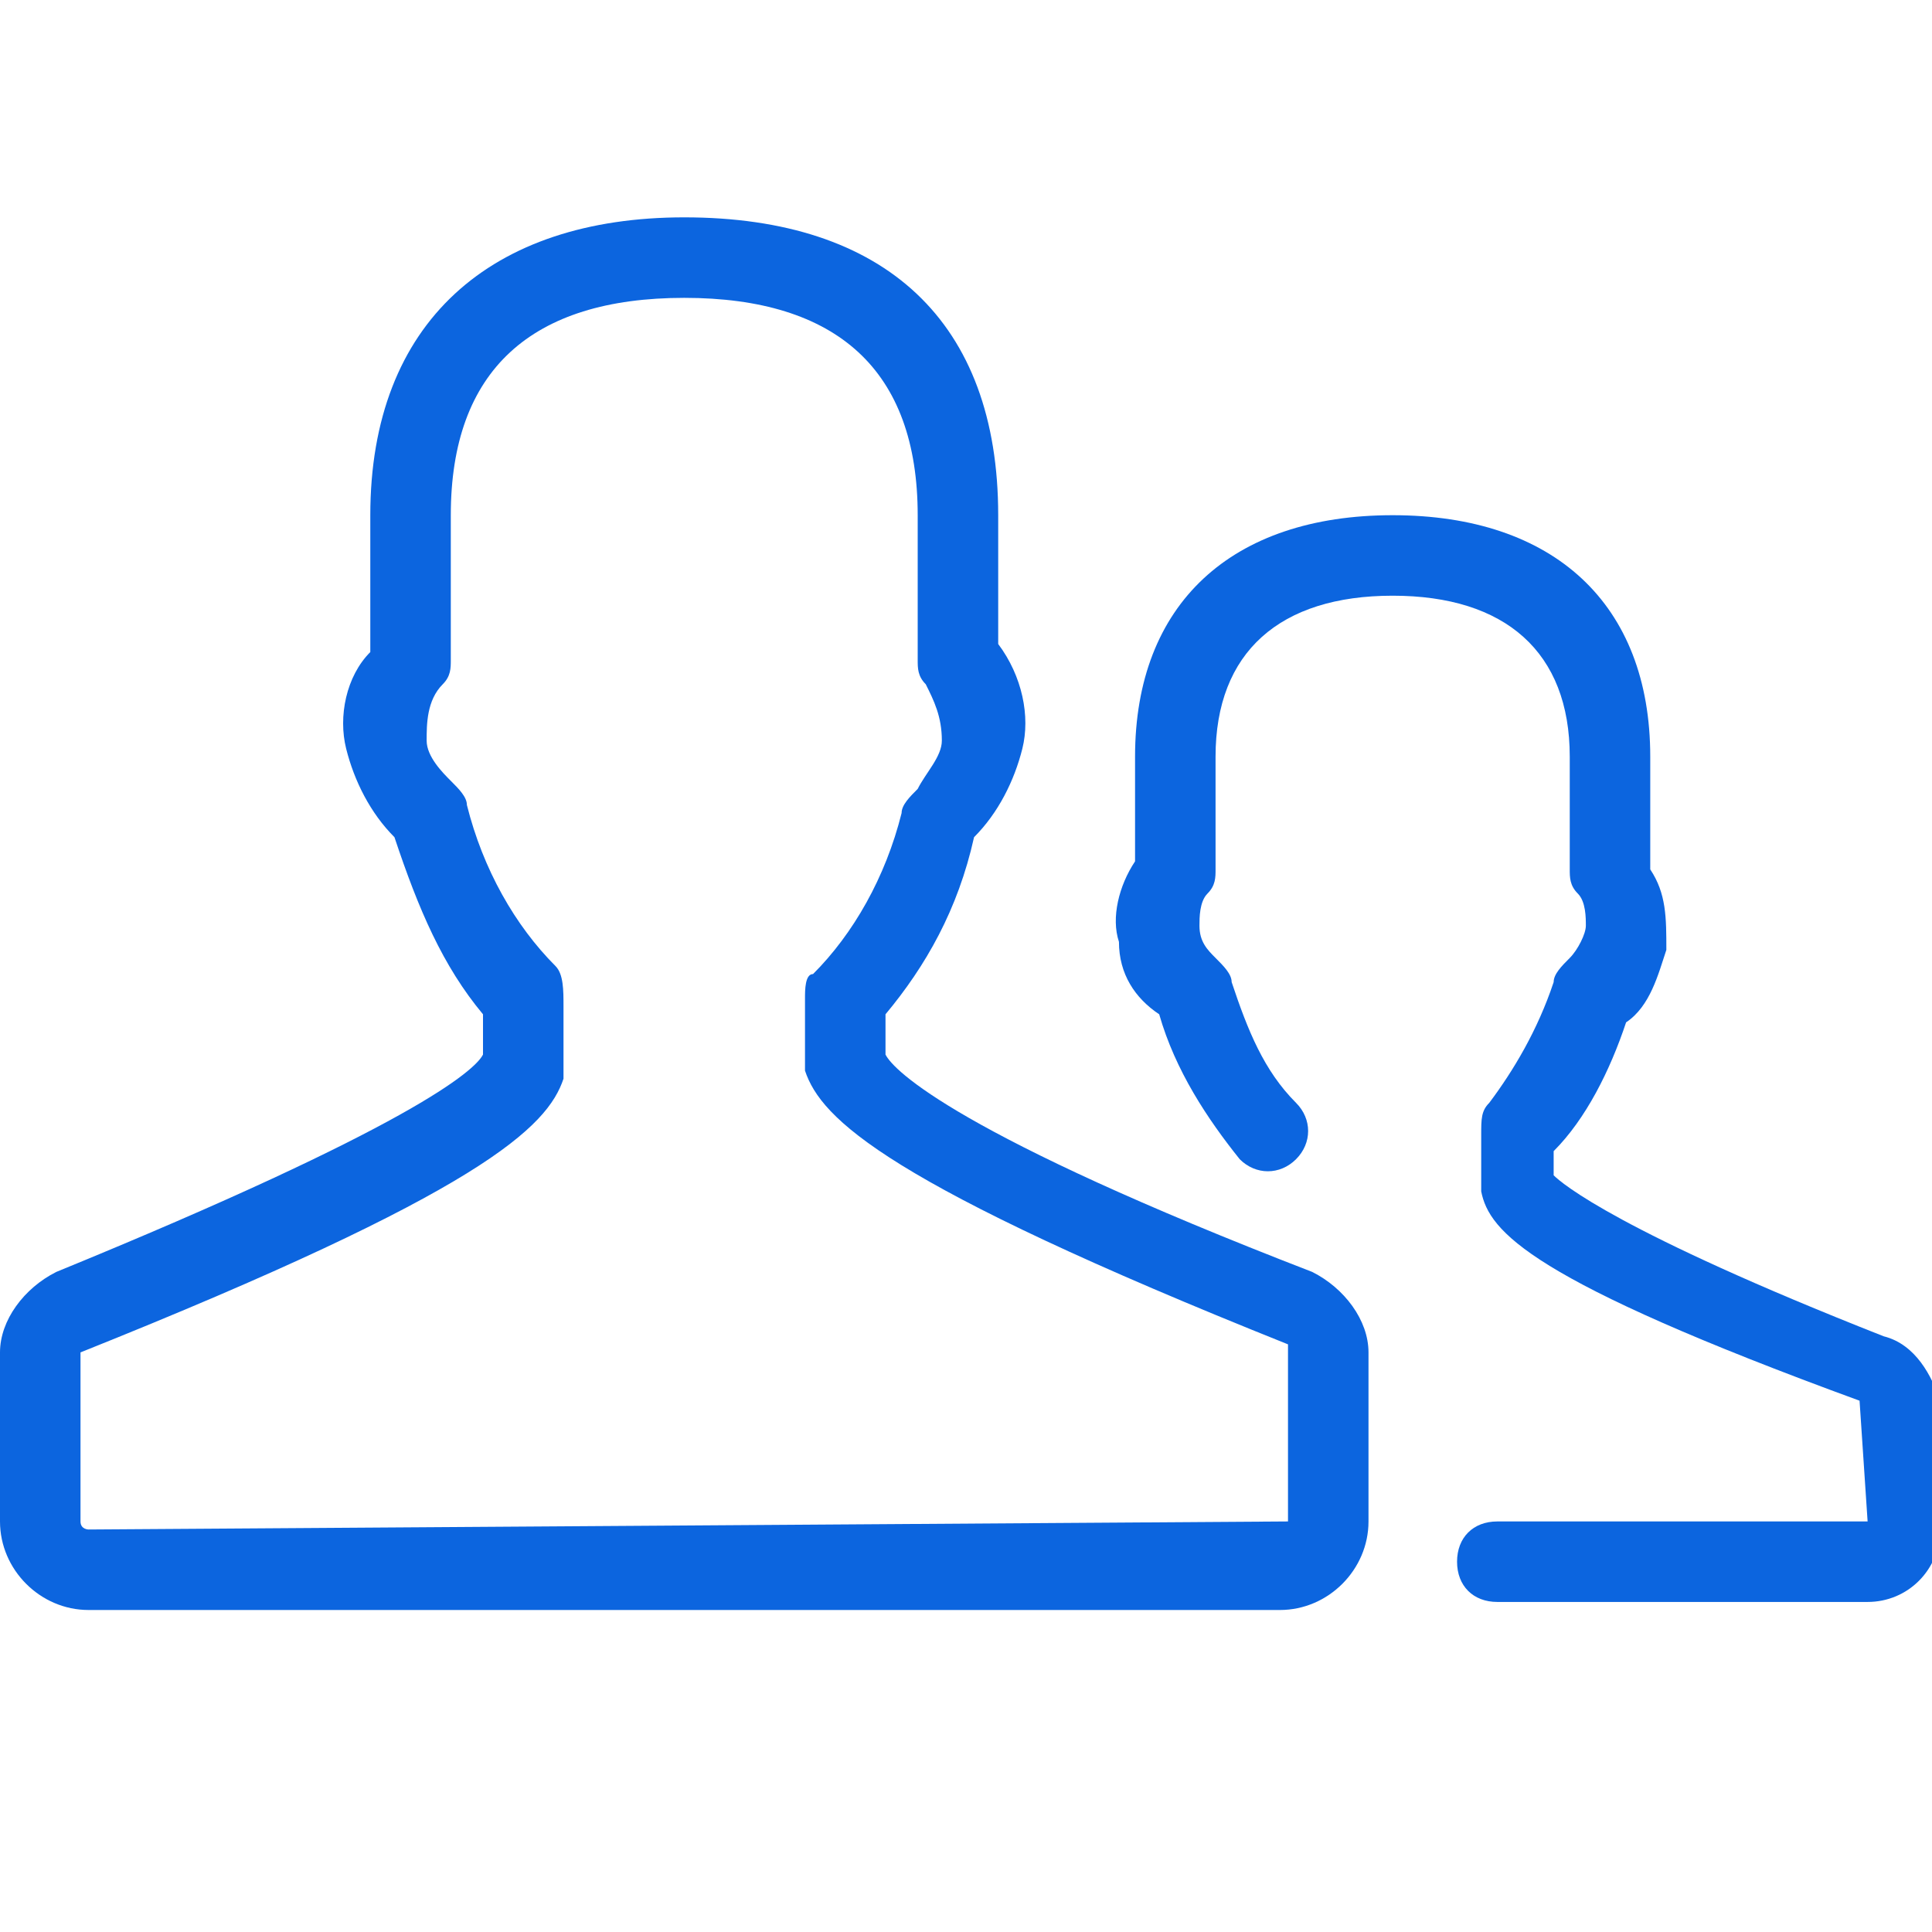
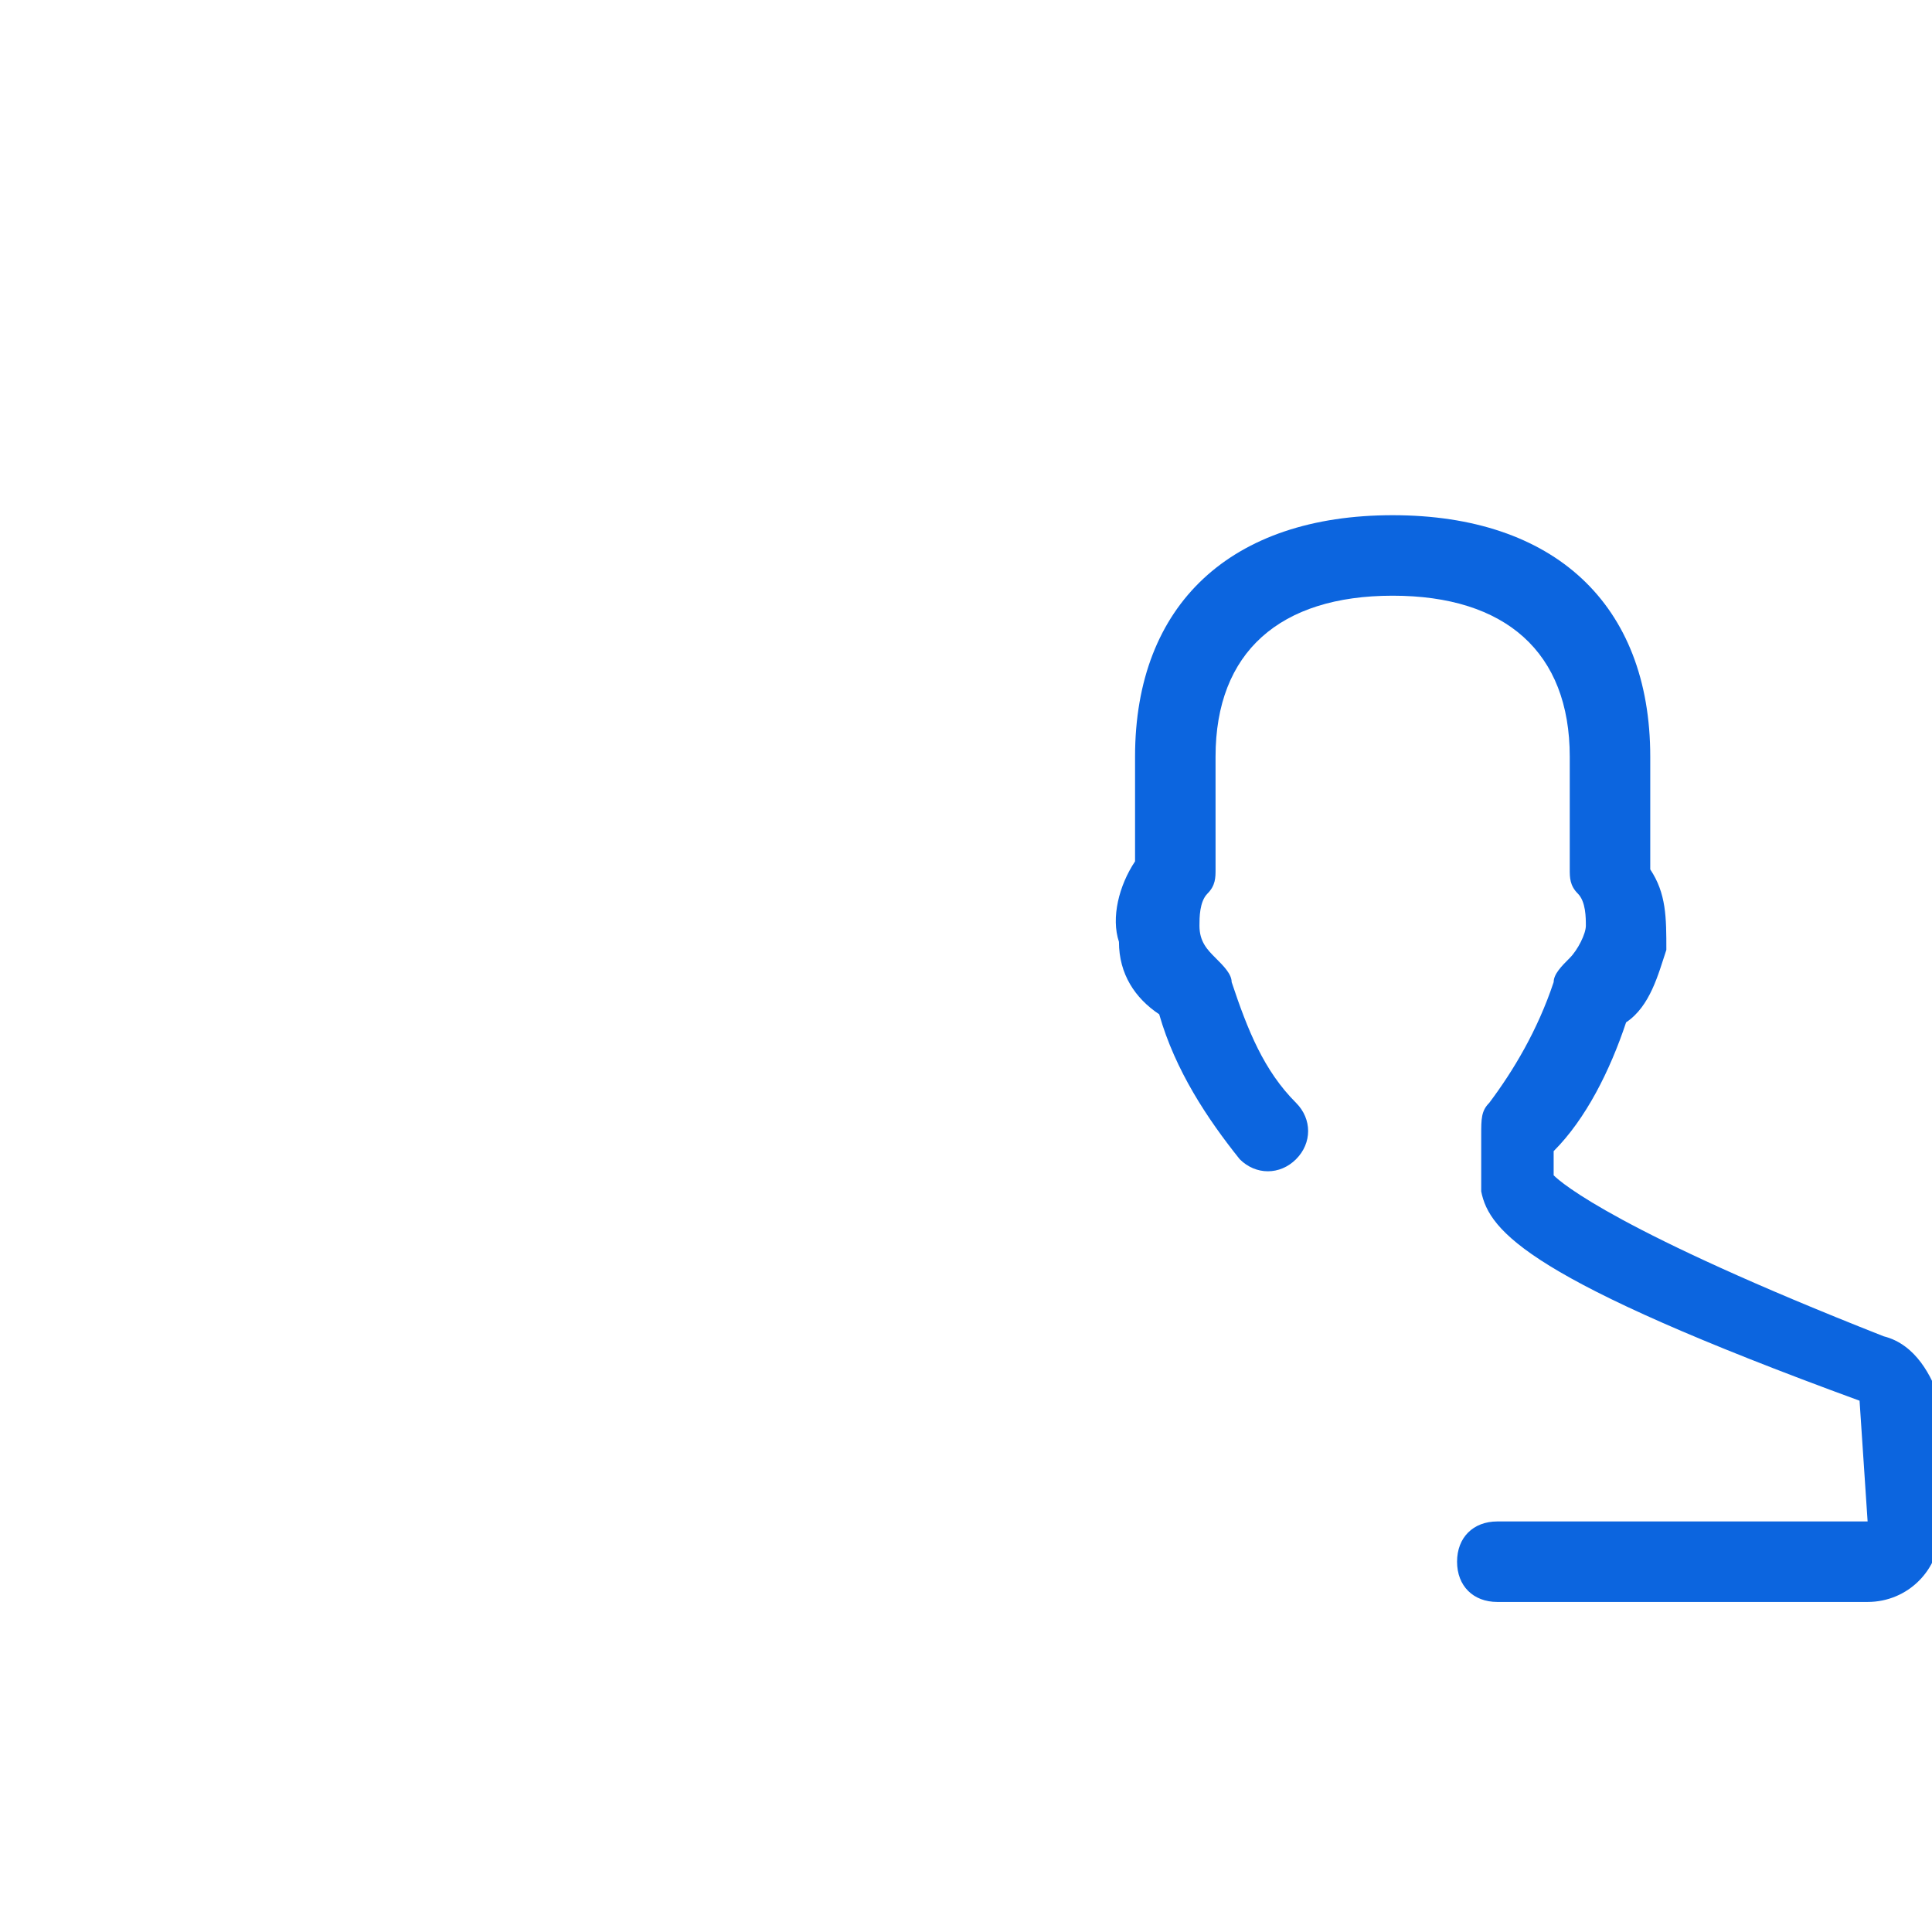
<svg xmlns="http://www.w3.org/2000/svg" version="1.1" id="Layer_1" x="0px" y="0px" viewBox="0 0 24 24" style="enable-background:new 0 0 24 24;" xml:space="preserve">
  <style type="text/css">
	.st0{fill:#0C65DF;}
</style>
-   <path class="st0" d="M16.3,15.8c-4.4-1.7-5.2-2.5-5.3-2.7v-0.5c0.5-0.6,0.9-1.3,1.1-2.2c0.3-0.3,0.5-0.7,0.6-1.1  c0.1-0.4,0-0.9-0.3-1.3V6.4c0-2.4-1.4-3.7-3.9-3.7C6.1,2.7,4.6,4,4.6,6.4v1.7C4.3,8.4,4.2,8.9,4.3,9.3c0.1,0.4,0.3,0.8,0.6,1.1  C5.2,11.3,5.5,12,6,12.6v0.5c-0.1,0.2-0.9,0.9-5.3,2.7C0.3,16,0,16.4,0,16.8v2.1C0,19.5,0.5,20,1.1,20h14.8c0.6,0,1.1-0.5,1.1-1.1  v-2.1C17,16.4,16.7,16,16.3,15.8z M16,18.9C16,18.9,15.9,19,16,18.9L1.1,19c0,0-0.1,0-0.1-0.1l0-2.1C6,14.8,6.8,14,7,13.4  c0,0,0-0.1,0-0.1v-0.8C7,12.3,7,12.1,6.9,12c-0.5-0.5-0.9-1.2-1.1-2c0-0.1-0.1-0.2-0.2-0.3C5.5,9.6,5.3,9.4,5.3,9.2  c0-0.2,0-0.5,0.2-0.7c0.1-0.1,0.1-0.2,0.1-0.3V6.4c0-1.8,1-2.7,2.9-2.7c1.9,0,2.9,0.9,2.9,2.7v1.8c0,0.1,0,0.2,0.1,0.3  c0.1,0.2,0.2,0.4,0.2,0.7c0,0.2-0.2,0.4-0.3,0.6c-0.1,0.1-0.2,0.2-0.2,0.3c-0.2,0.8-0.6,1.5-1.1,2C10,12.1,10,12.3,10,12.4v0.8  c0,0,0,0.1,0,0.1c0.2,0.6,1,1.4,6,3.4l0,0.1L16,18.9L16,18.9z" />
  <path class="st0" d="M23.4,16.6c-3.3-1.3-4-1.9-4.1-2v-0.3c0.4-0.4,0.7-1,0.9-1.6c0.3-0.2,0.4-0.6,0.5-0.9c0-0.4,0-0.7-0.2-1V9.4  c0-1.9-1.2-3-3.2-3c-2,0-3.2,1.1-3.2,3v1.3c-0.2,0.3-0.3,0.7-0.2,1c0,0.4,0.2,0.7,0.5,0.9c0.2,0.7,0.6,1.3,1,1.8  c0.2,0.2,0.5,0.2,0.7,0c0.2-0.2,0.2-0.5,0-0.7c-0.4-0.4-0.6-0.9-0.8-1.5c0-0.1-0.1-0.2-0.2-0.3c-0.1-0.1-0.2-0.2-0.2-0.4  c0-0.1,0-0.3,0.1-0.4c0.1-0.1,0.1-0.2,0.1-0.3V9.4c0-1.3,0.8-2,2.2-2c1.4,0,2.2,0.7,2.2,2v1.4c0,0.1,0,0.2,0.1,0.3  c0.1,0.1,0.1,0.3,0.1,0.4c0,0.1-0.1,0.3-0.2,0.4c-0.1,0.1-0.2,0.2-0.2,0.3c-0.2,0.6-0.5,1.1-0.8,1.5c-0.1,0.1-0.1,0.2-0.1,0.4v0.6  c0,0.1,0,0.1,0,0.1c0.1,0.5,0.6,1.1,4.7,2.6l0.1,1.5h-4.6c-0.3,0-0.5,0.2-0.5,0.5s0.2,0.5,0.5,0.5h4.6c0.5,0,0.9-0.4,0.9-0.9v-1.6  C24,17.1,23.8,16.7,23.4,16.6z" />
</svg>